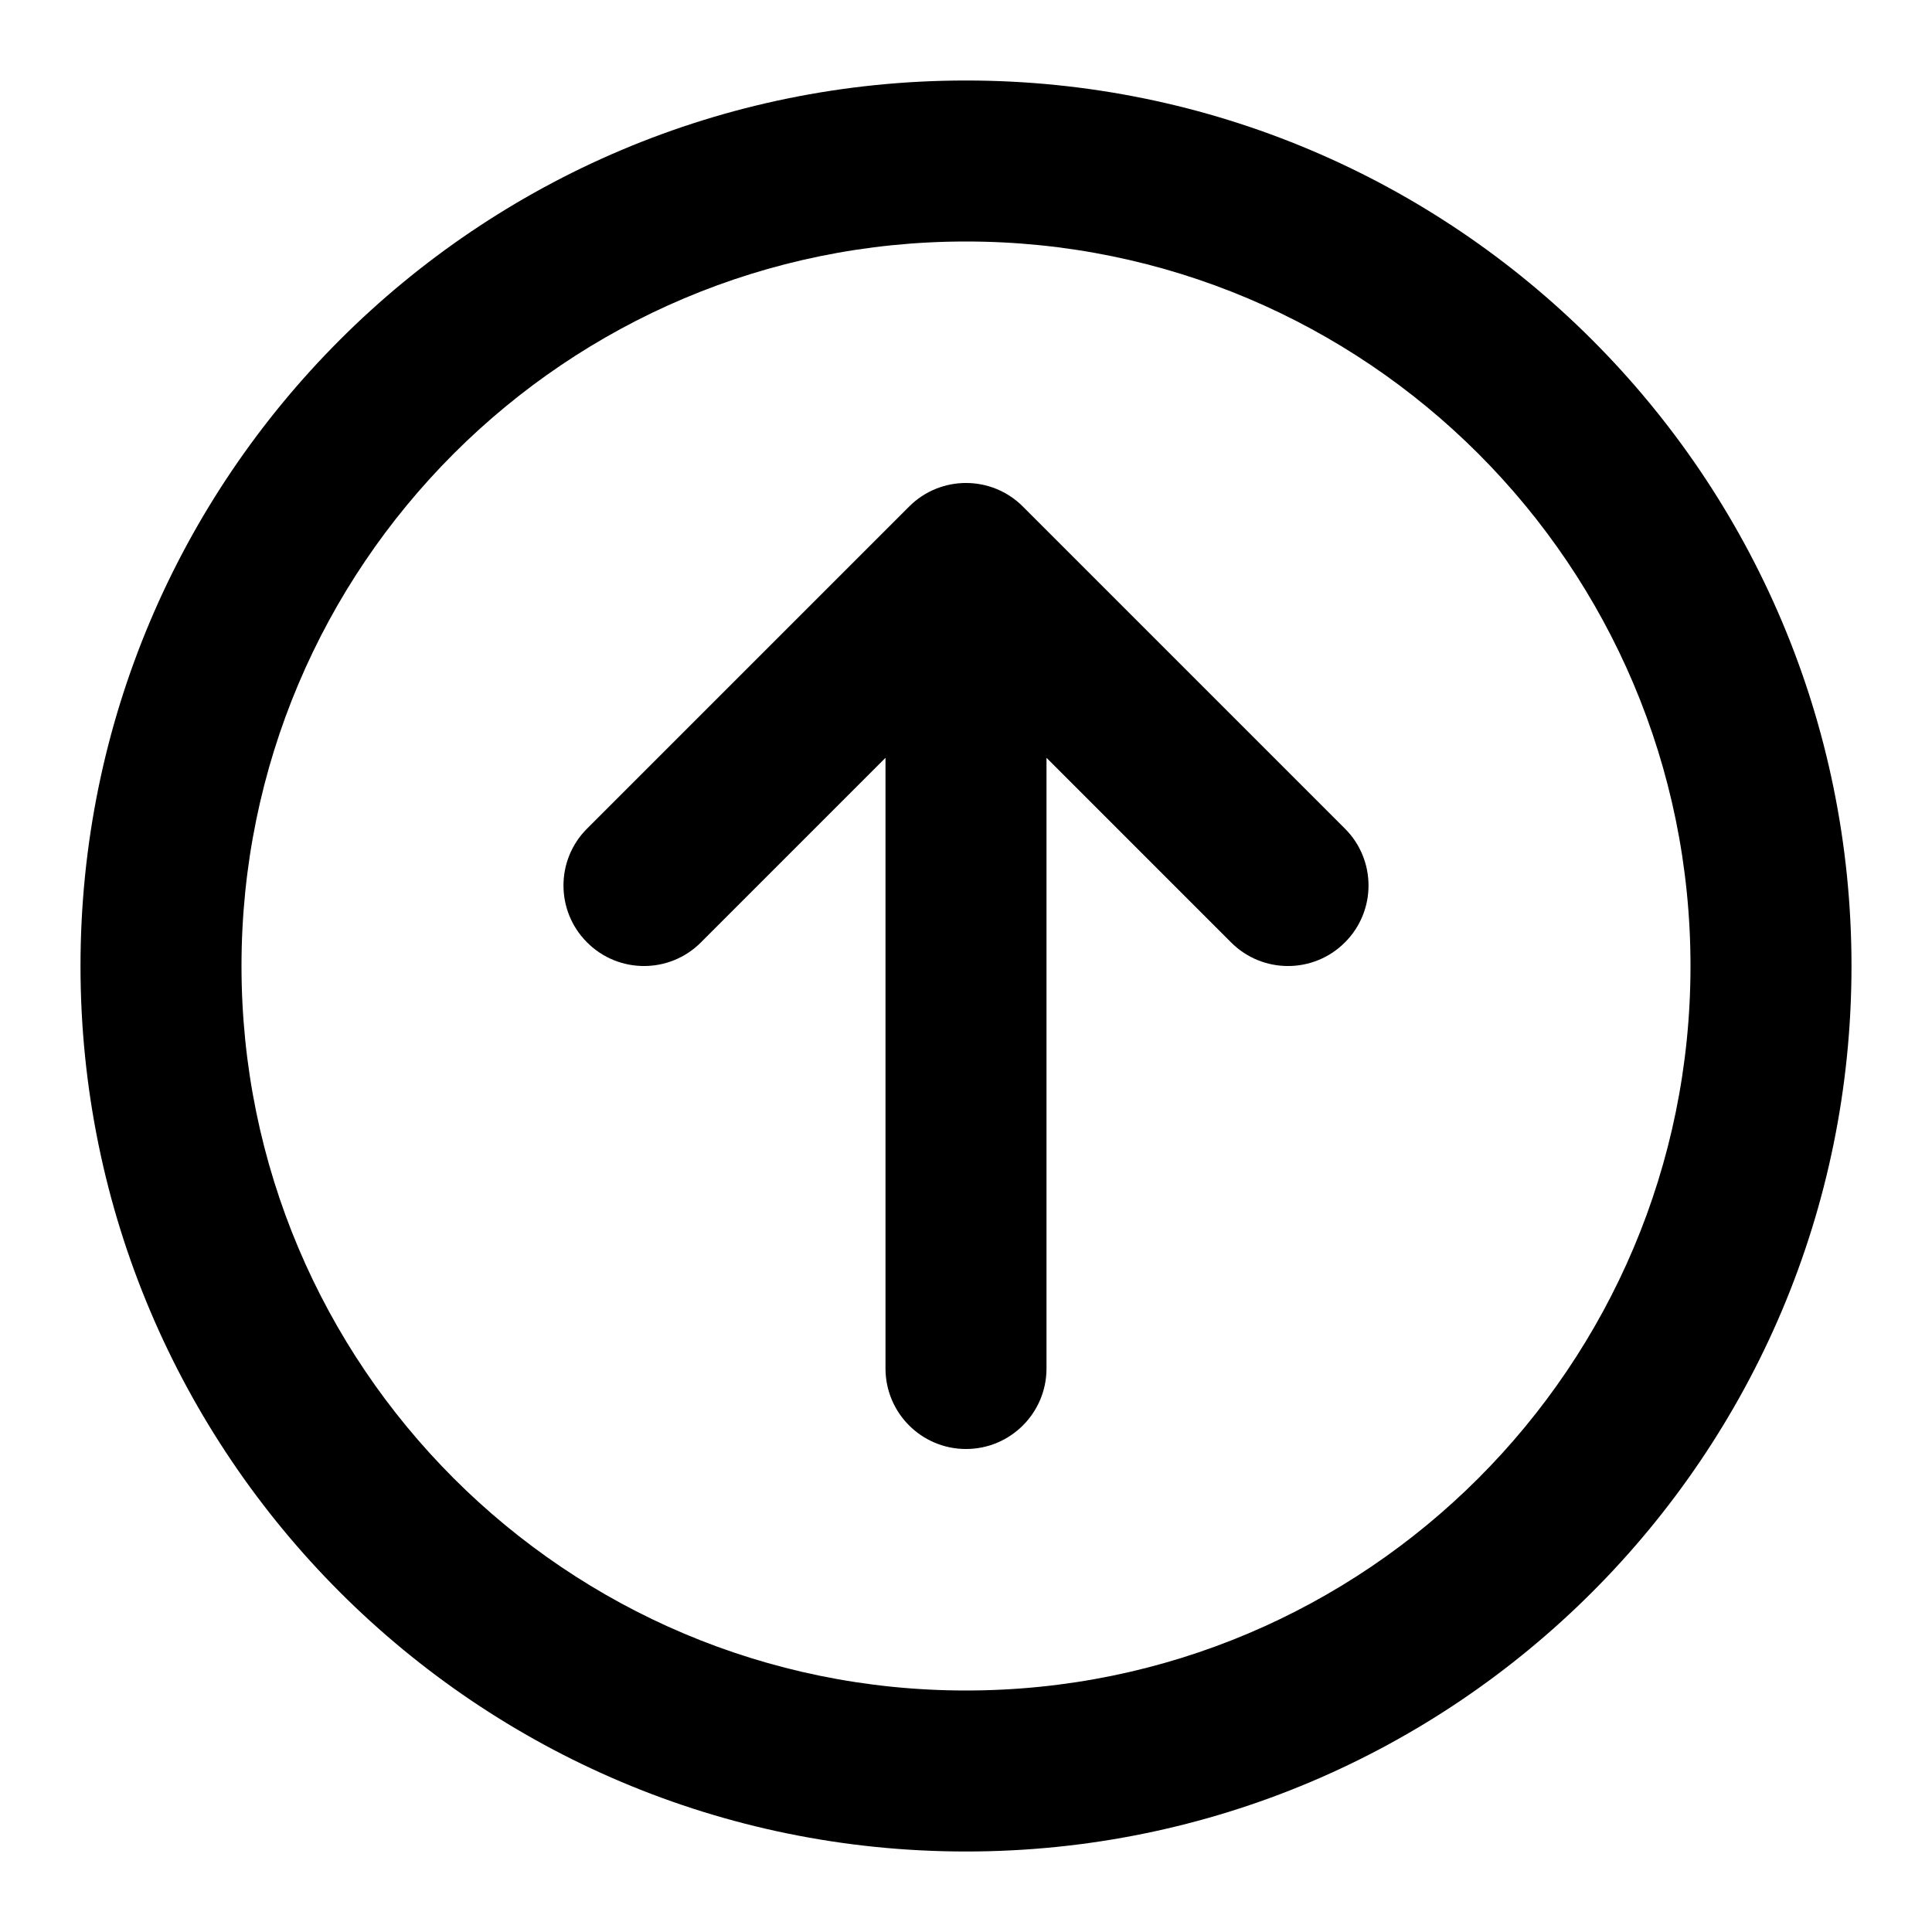
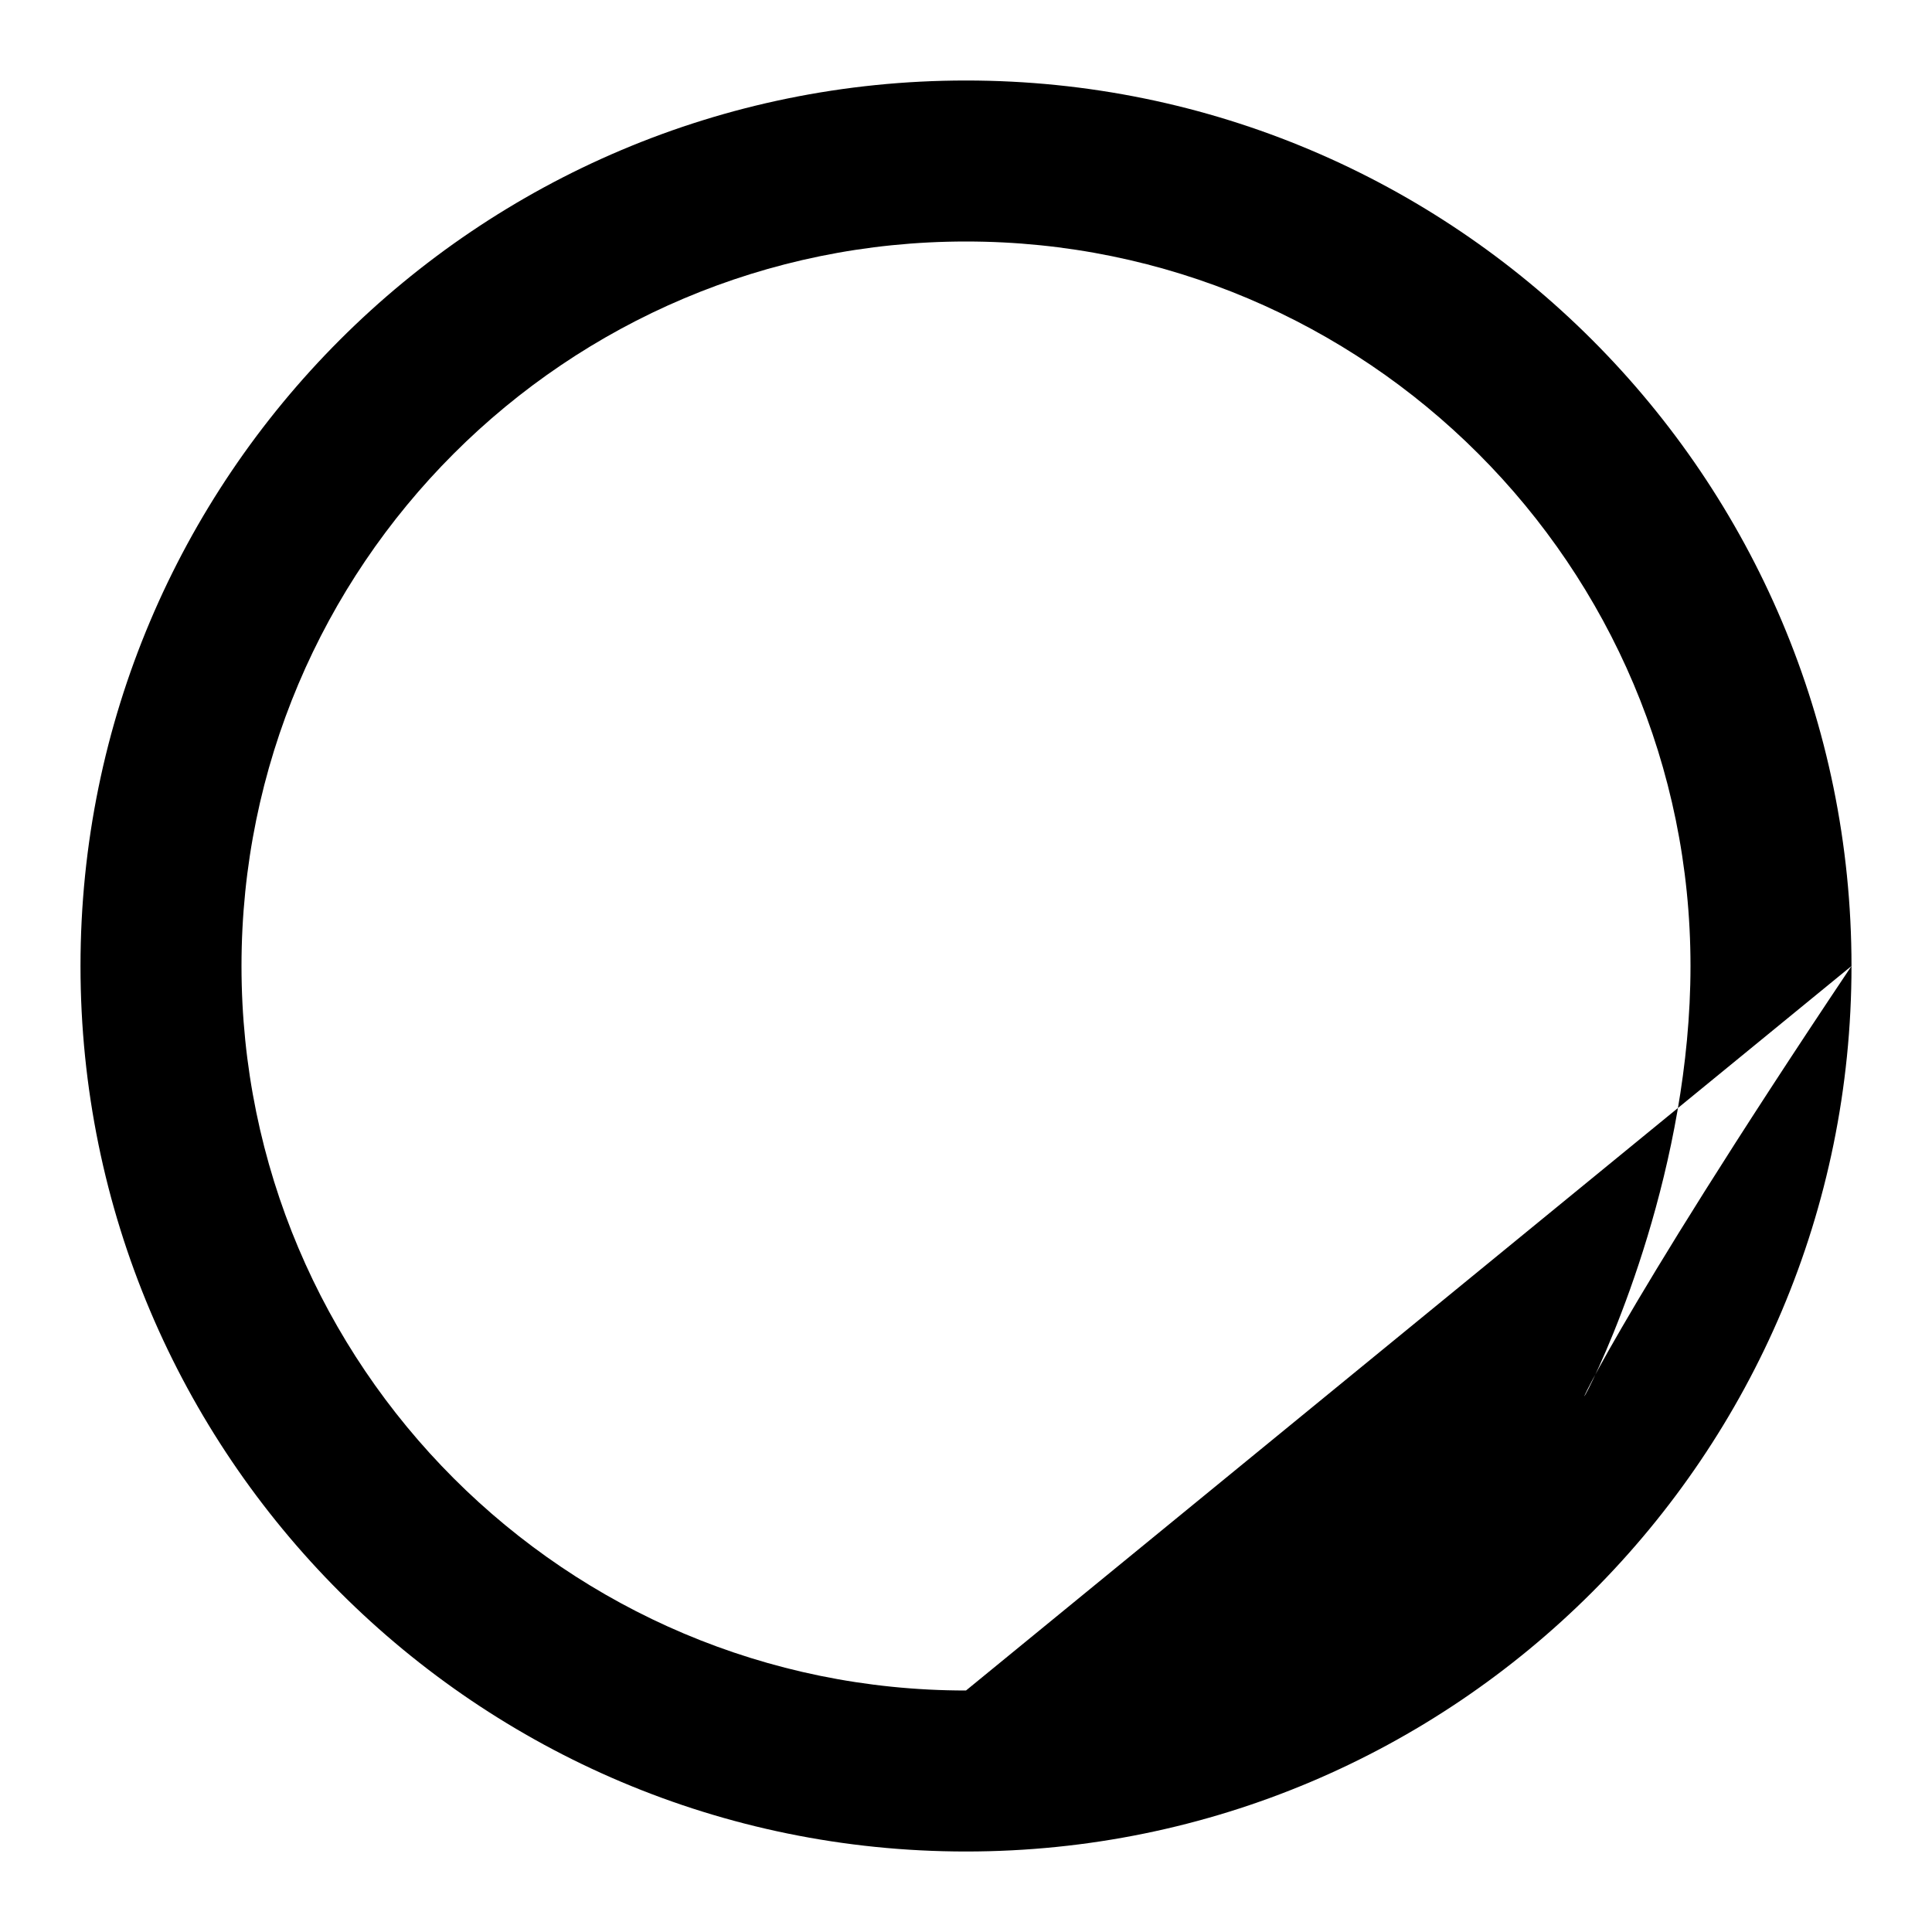
<svg xmlns="http://www.w3.org/2000/svg" width="800px" height="800px" viewBox="0 0 24 24" fill="none">
-   <path d="M16.707 11.707C16.317 12.098 15.683 12.098 15.293 11.707L13 9.414V17C13 17.552 12.552 18 12 18C11.448 18 11 17.552 11 17V9.414L8.707 11.707C8.317 12.098 7.683 12.098 7.293 11.707C6.902 11.317 6.902 10.683 7.293 10.293L11.293 6.293C11.683 5.902 12.317 5.902 12.707 6.293L16.707 10.293C17.098 10.683 17.098 11.317 16.707 11.707Z" fill="#000000" />
-   <path fill-rule="evenodd" clip-rule="evenodd" d="M23 12C23 18.075 18.075 23 12 23C5.925 23 1 18.075 1 12C1 5.925 5.925 1 12 1C18.075 1 23 5.925 23 12ZM12 21C16.971 21 21 16.971 21 12C21 7.029 16.971 3 12 3C7.029 3 3 7.029 3 12C3 16.971 7.029 21 12 21Z" fill="#000000" />
+   <path fill-rule="evenodd" clip-rule="evenodd" d="M23 12C23 18.075 18.075 23 12 23C5.925 23 1 18.075 1 12C1 5.925 5.925 1 12 1C18.075 1 23 5.925 23 12ZC16.971 21 21 16.971 21 12C21 7.029 16.971 3 12 3C7.029 3 3 7.029 3 12C3 16.971 7.029 21 12 21Z" fill="#000000" />
</svg>